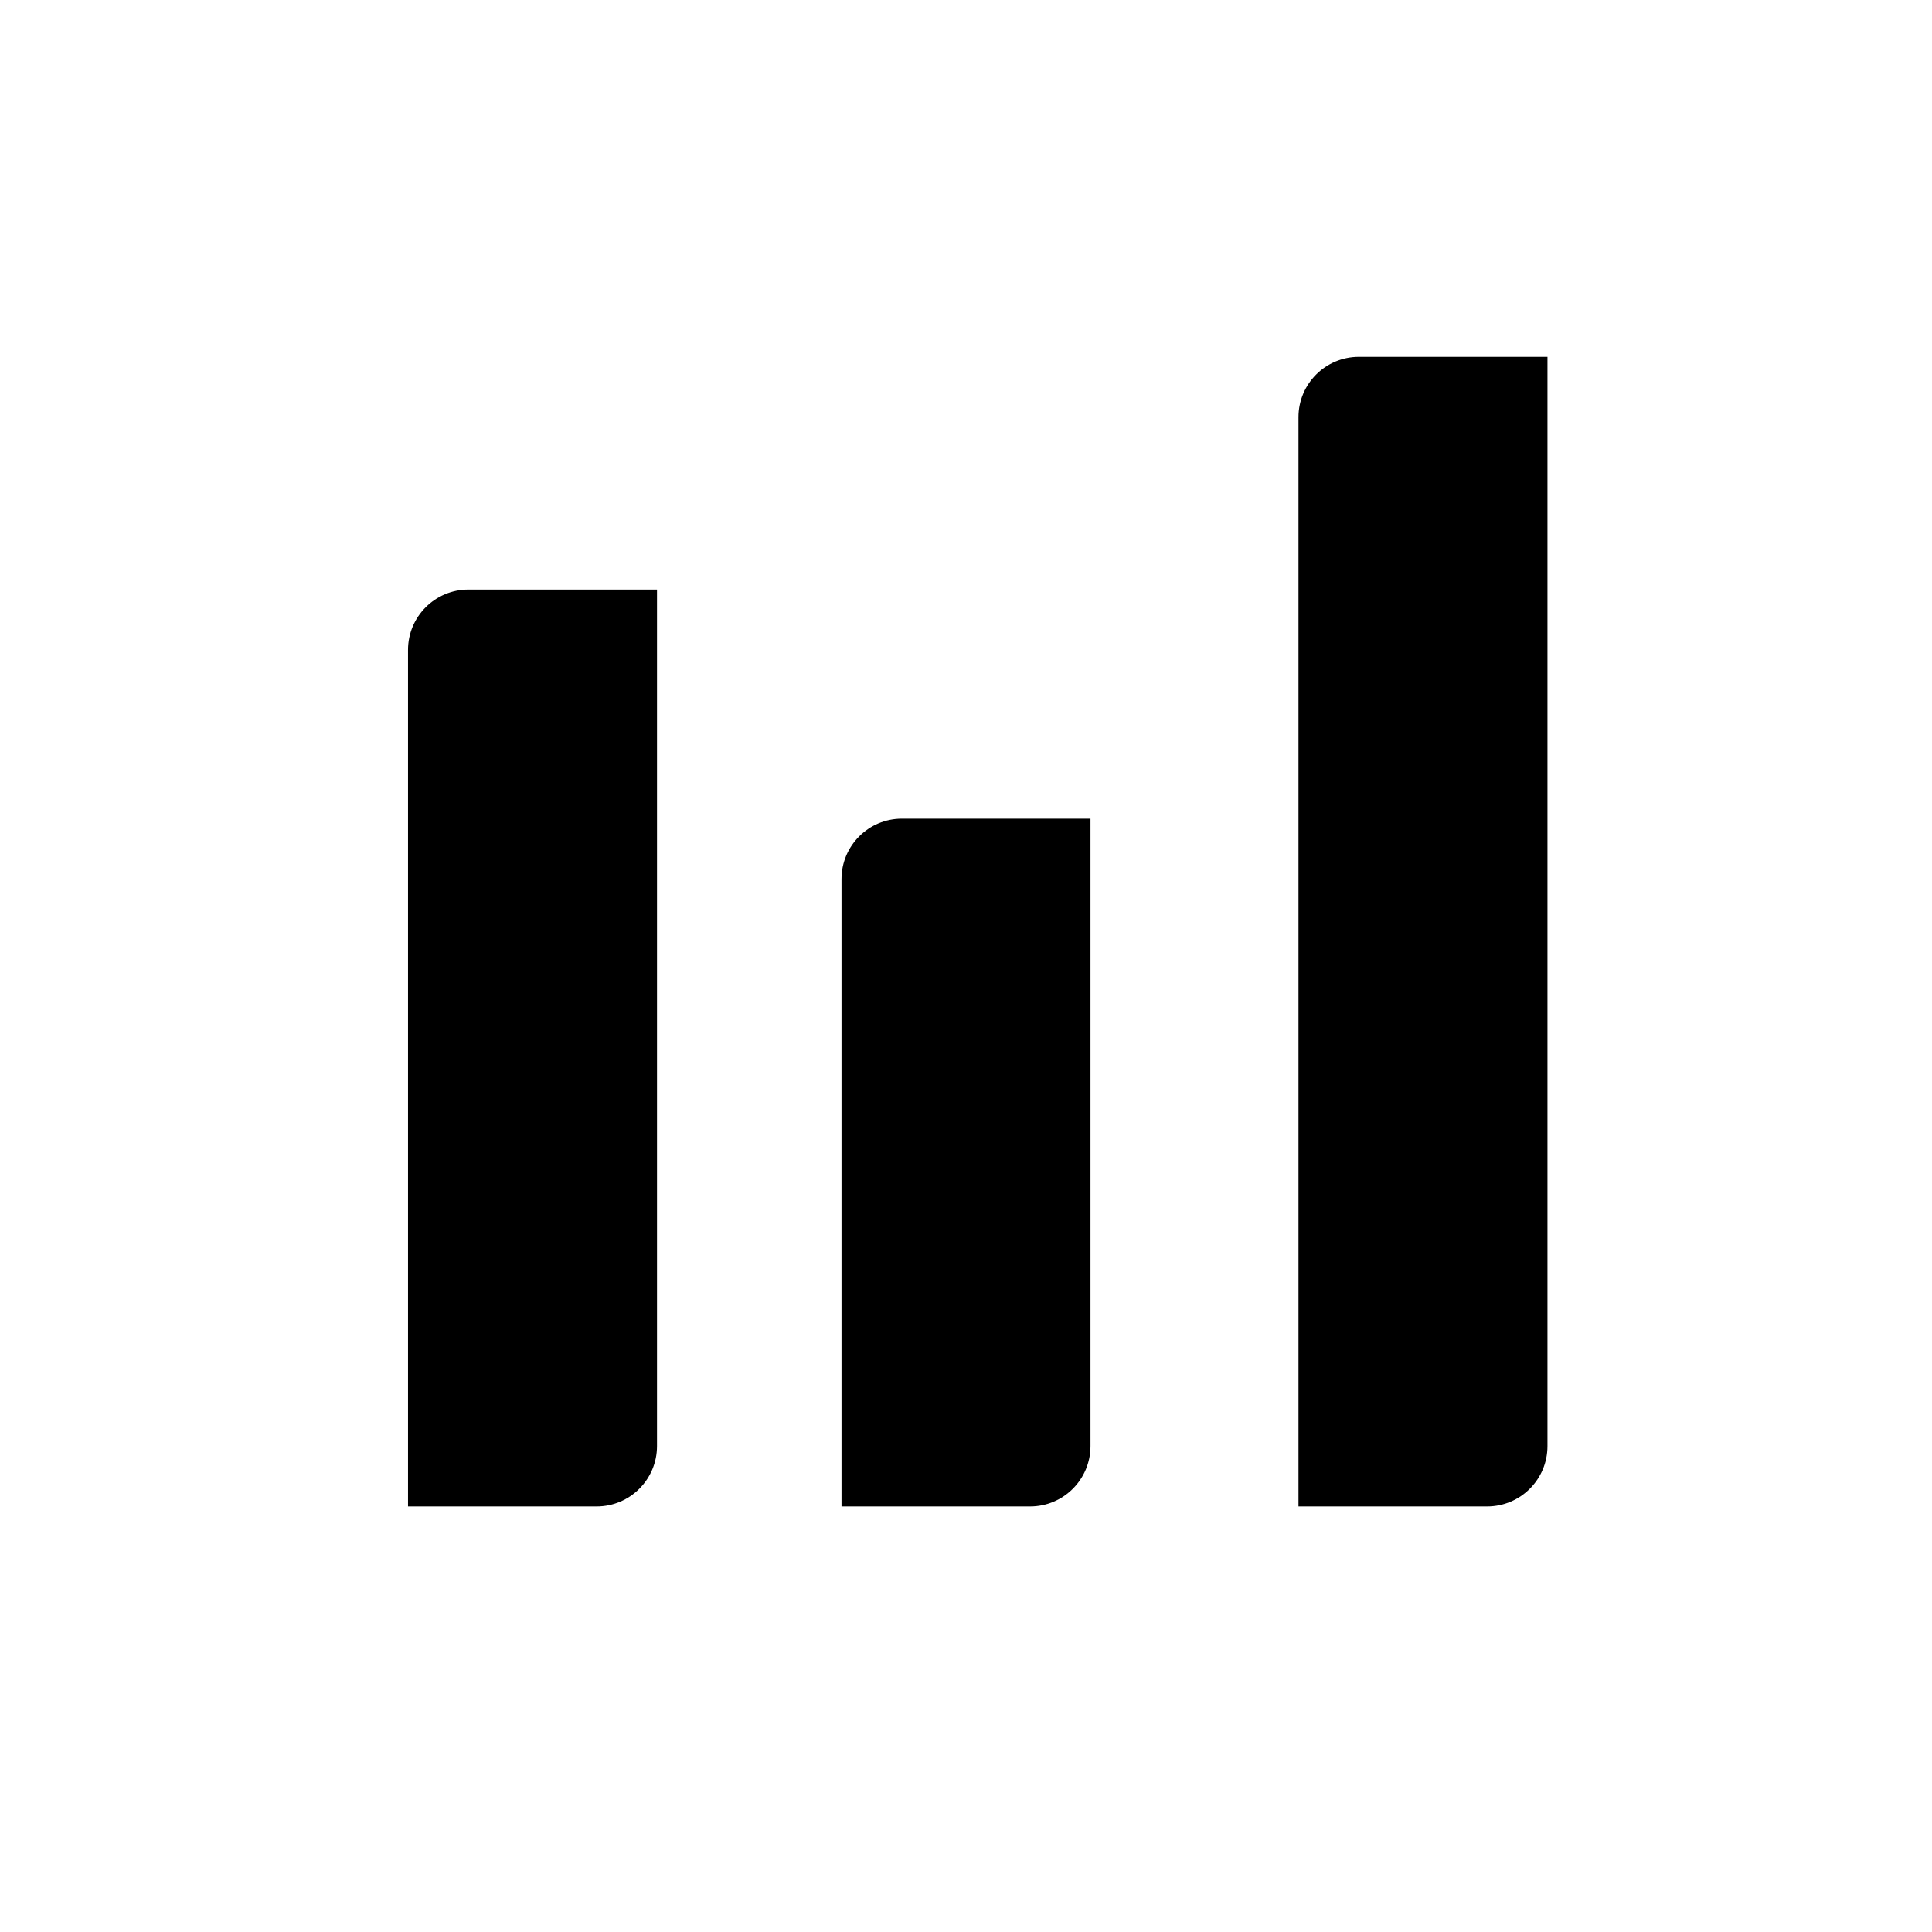
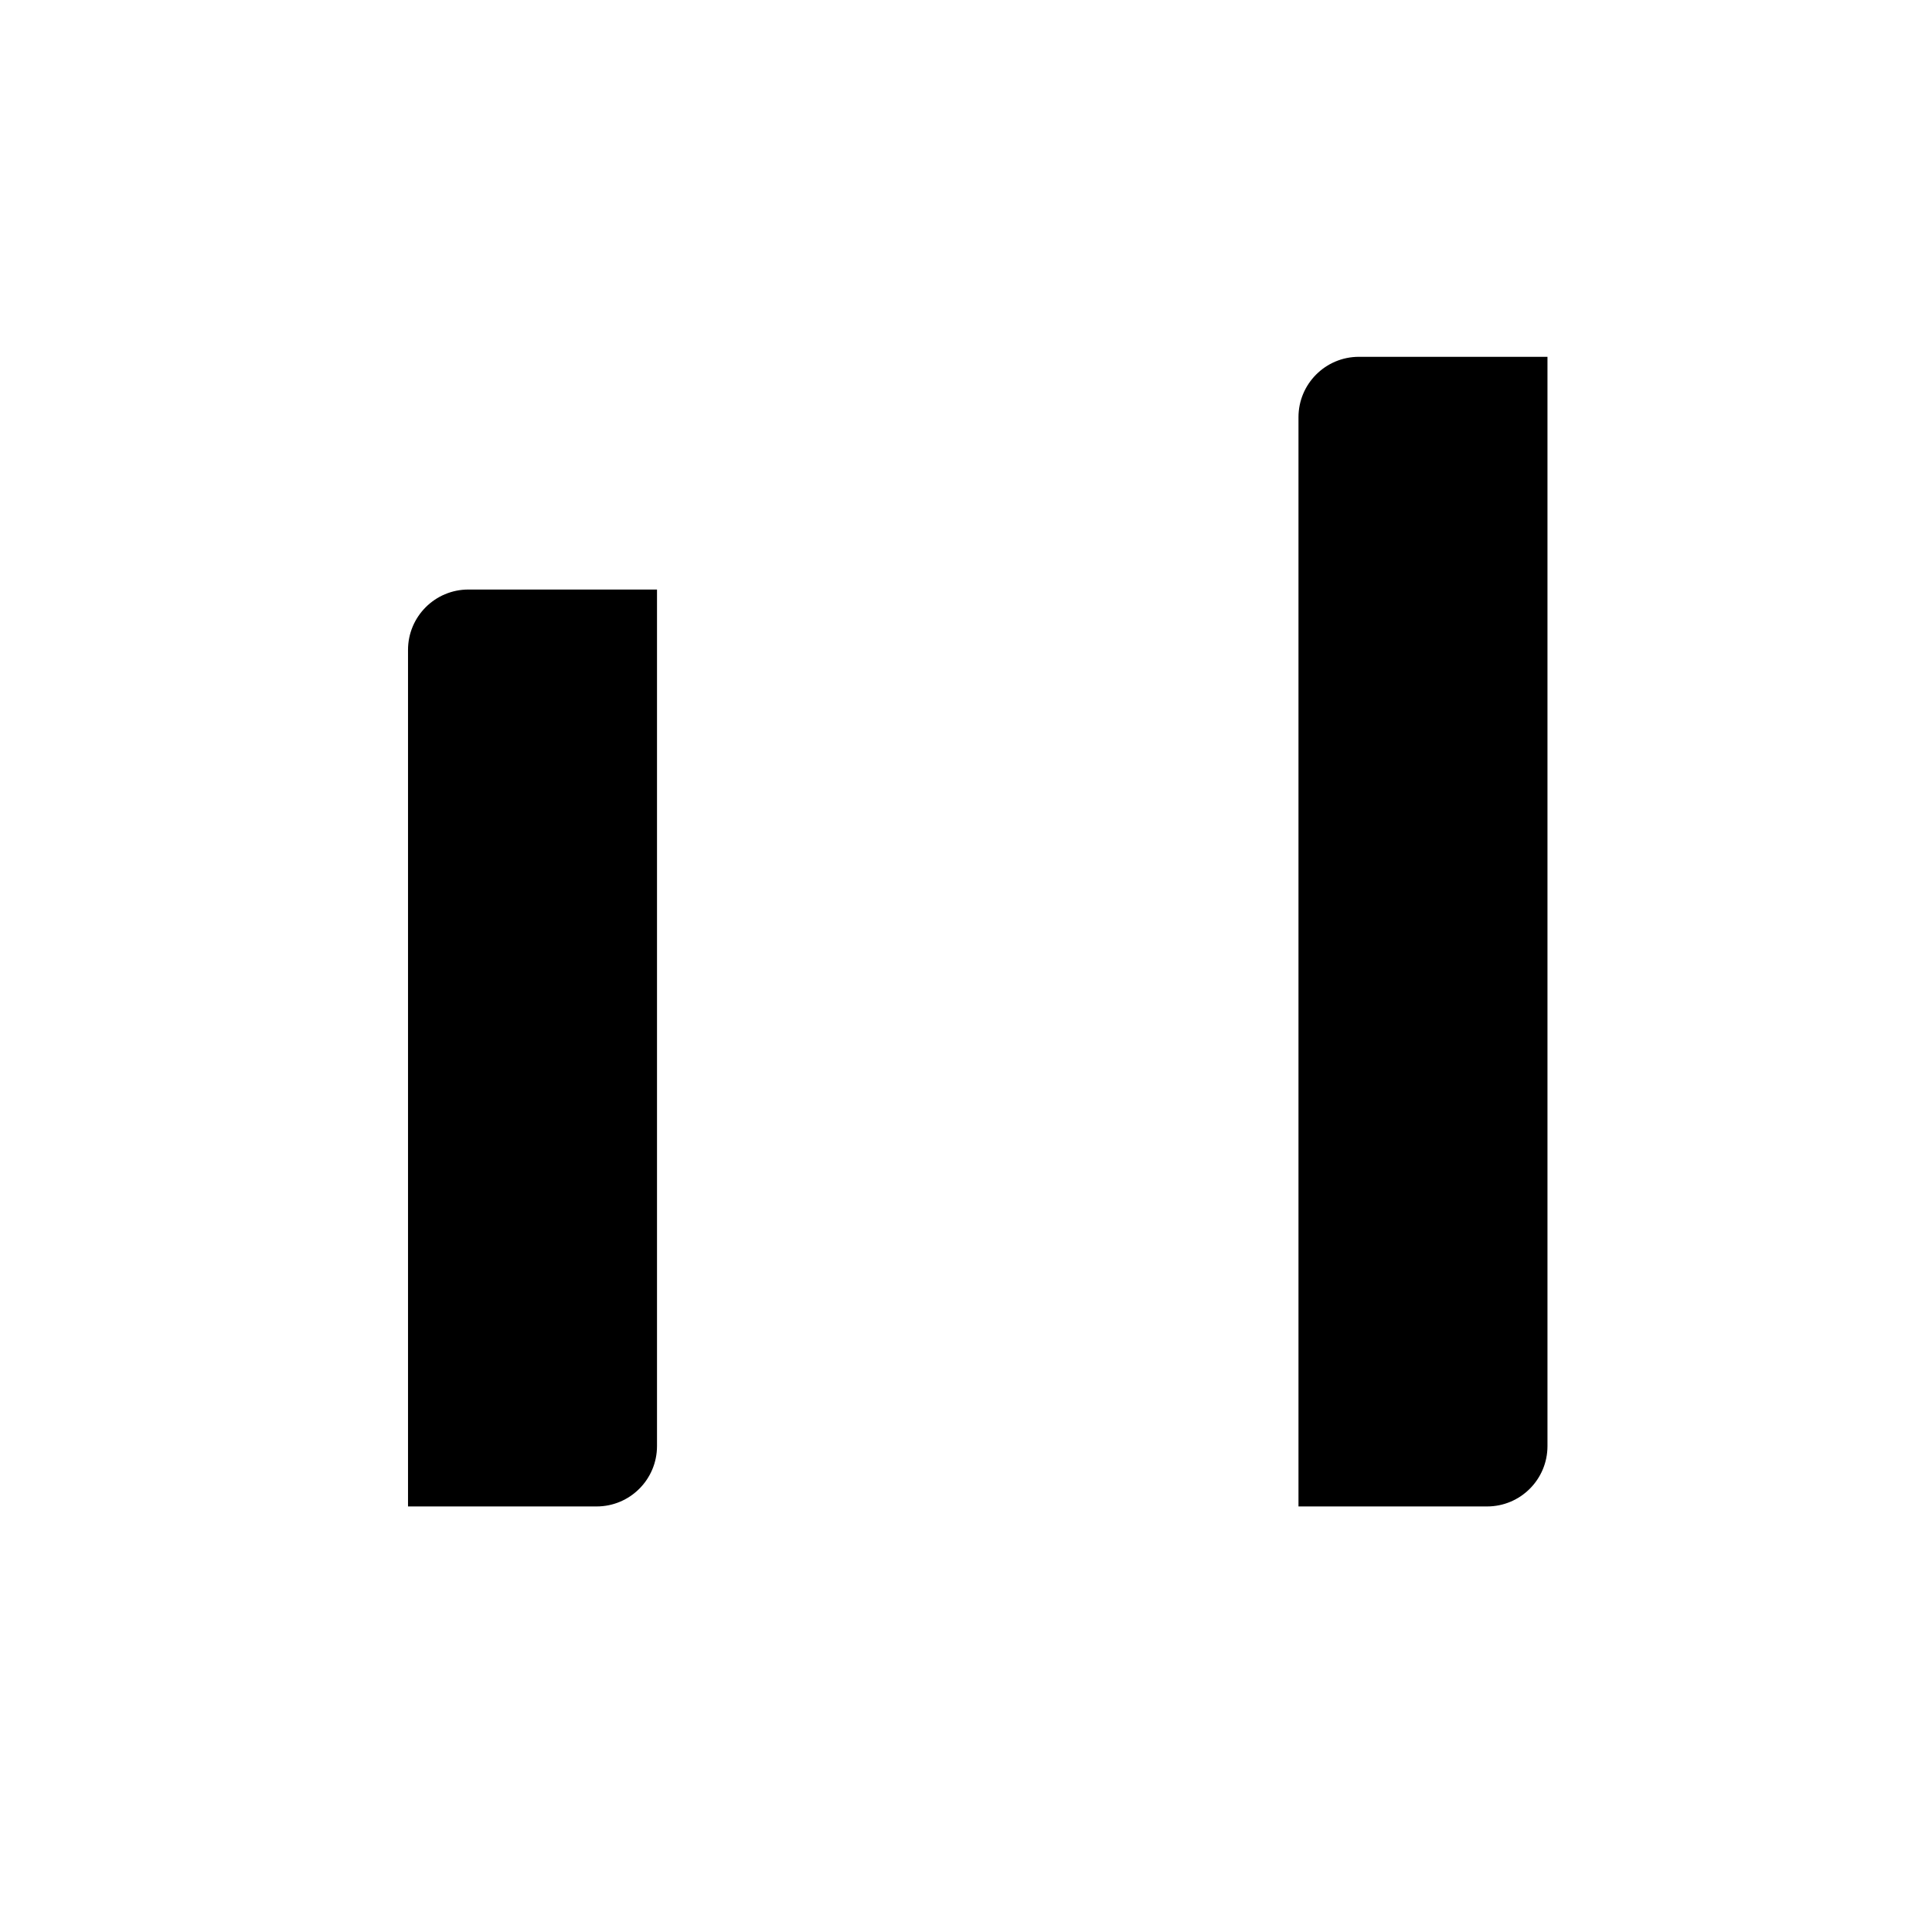
<svg xmlns="http://www.w3.org/2000/svg" version="1.1" id="Capa_1" x="0px" y="0px" width="64px" height="64px" viewBox="0 0 64 64" enable-background="new 0 0 64 64" xml:space="preserve">
  <path d="M13.516,21.529v28.374h6.248c1.104,0,2-0.896,2-2V19.529h-6.248C14.412,19.529,13.516,20.425,13.516,21.529z" />
-   <path d="M36.124,47.903V27.12h-6.248c-1.105,0-2,0.896-2,2v20.783h6.248C35.228,49.903,36.124,49.008,36.124,47.903z" />
  <path d="M51.262,47.903V11.82h-6.248c-1.104,0-2,0.896-2,2v36.083h6.248C50.366,49.903,51.262,49.008,51.262,47.903z" />
</svg>